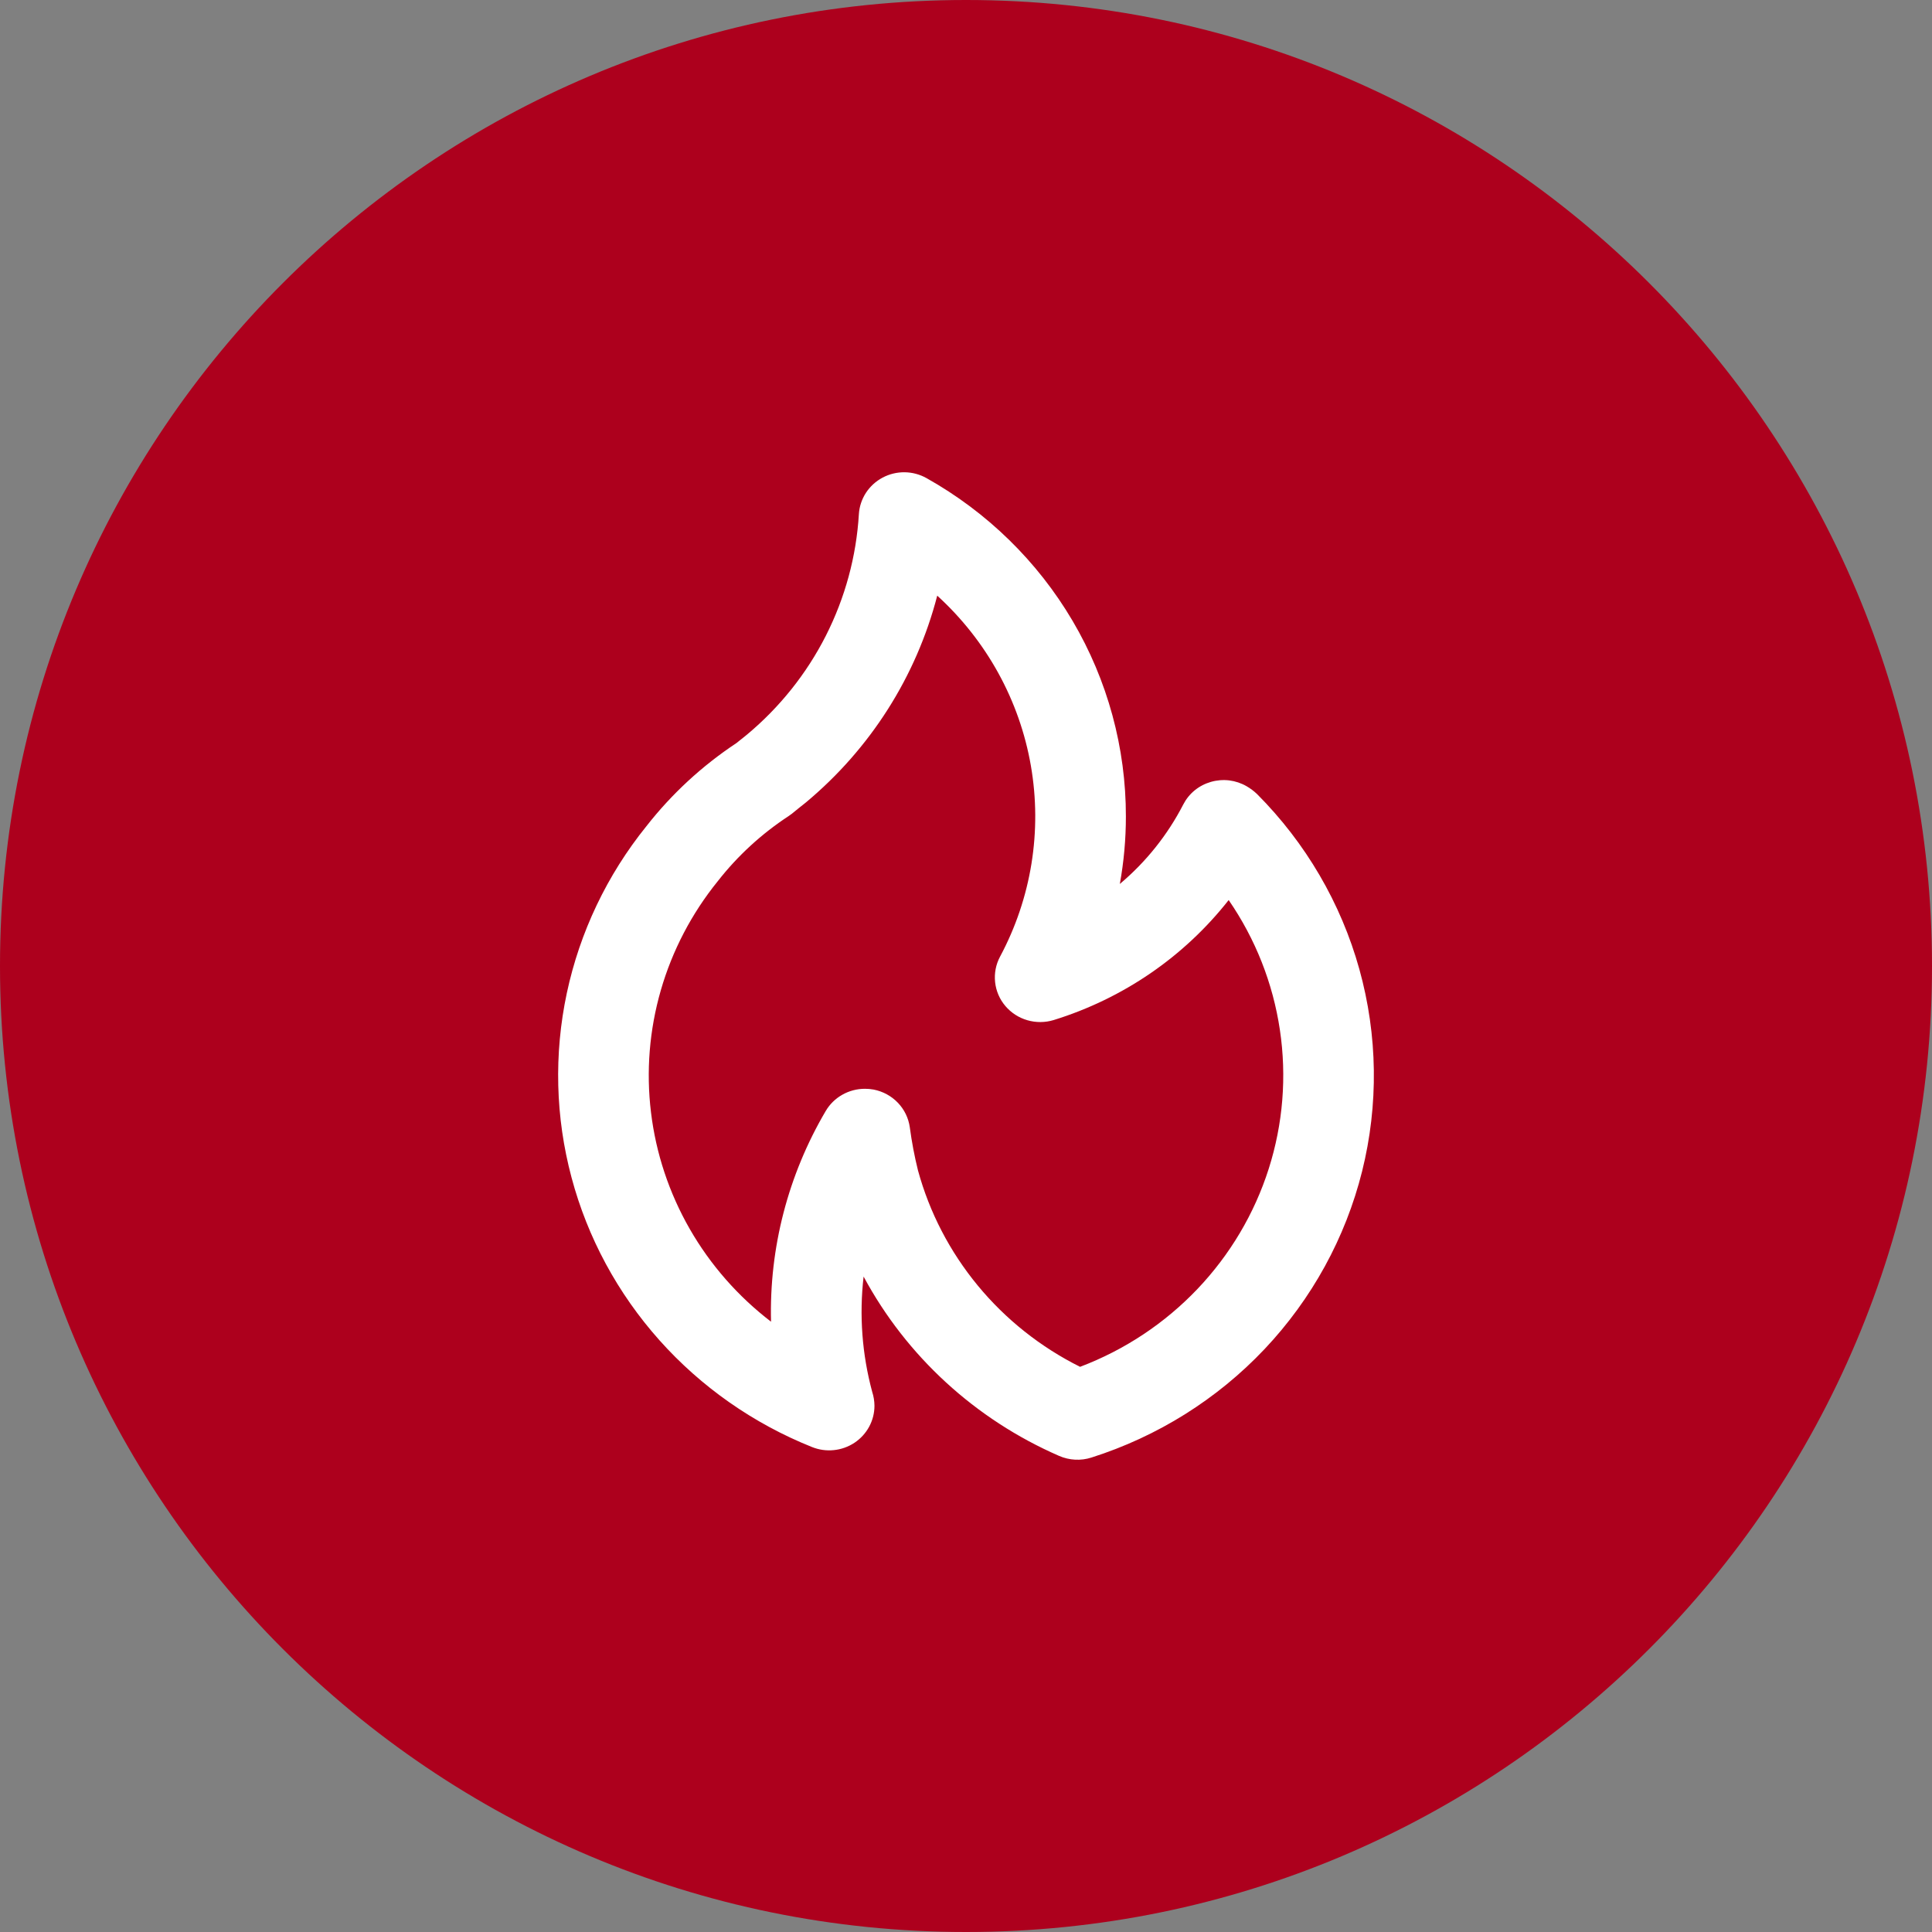
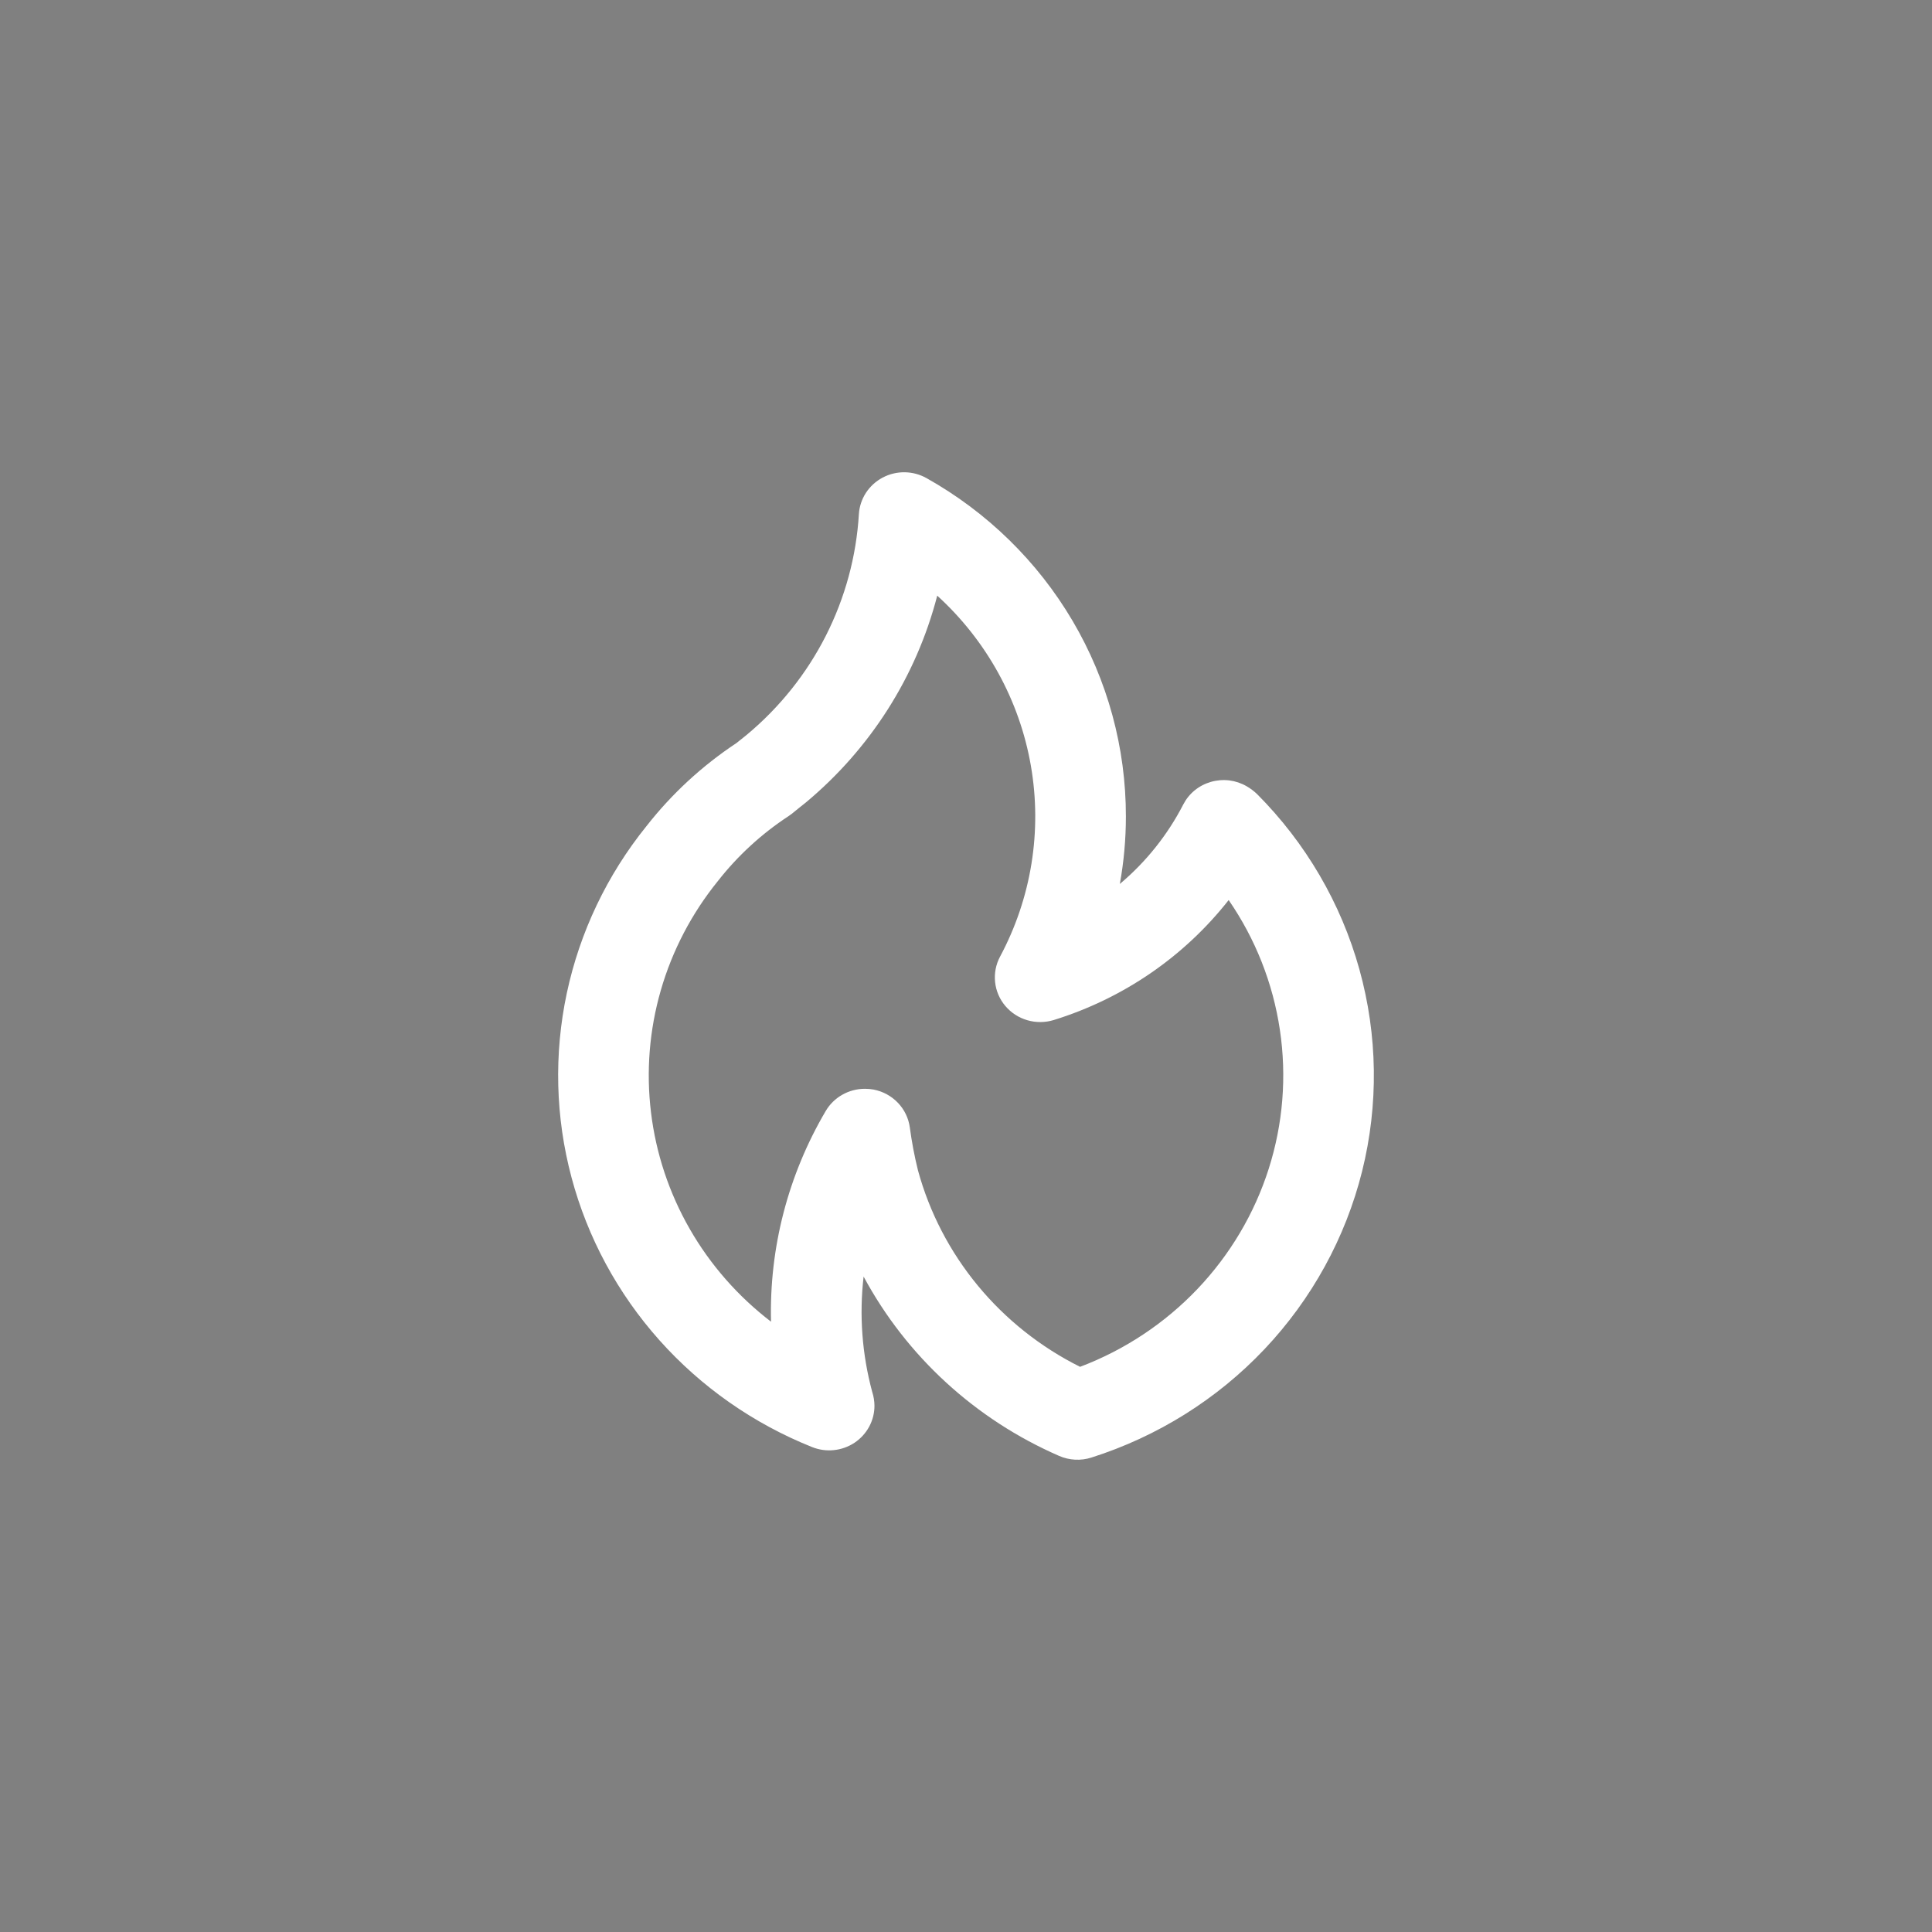
<svg xmlns="http://www.w3.org/2000/svg" width="45" height="45" viewBox="0 0 45 45" fill="none">
  <rect x="0" y="0" width="45" height="45" fill="#808080" stroke="none" />
-   <path d="M45 22.5C45 34.925 34.928 45 22.5 45C10.072 45 0 34.925 0 22.5C0 10.075 10.075 0 22.5 0C34.925 0 45 10.072 45 22.5Z" fill="#AD001D" />
  <path d="M18.772 18.69L18.77 18.691L18.767 18.693L18.772 18.69ZM29.279 18.495C29.206 18.425 29.124 18.364 29.036 18.313C28.912 18.241 28.774 18.195 28.631 18.177C28.487 18.16 28.342 18.172 28.203 18.212C28.065 18.252 27.936 18.319 27.825 18.41C27.714 18.501 27.624 18.614 27.559 18.741C27.195 19.447 26.694 20.075 26.083 20.589C26.177 20.071 26.224 19.546 26.224 19.019C26.226 17.418 25.798 15.845 24.982 14.46C24.166 13.075 22.992 11.928 21.58 11.136C21.424 11.049 21.249 11.002 21.07 11C20.891 10.998 20.714 11.041 20.557 11.125C20.399 11.209 20.266 11.331 20.169 11.479C20.073 11.628 20.016 11.798 20.005 11.974C19.946 12.96 19.684 13.923 19.236 14.807C18.788 15.69 18.162 16.474 17.397 17.112L17.154 17.307C16.353 17.837 15.645 18.491 15.056 19.244C14.139 20.38 13.505 21.712 13.202 23.132C12.9 24.552 12.937 26.022 13.312 27.426C13.686 28.829 14.387 30.127 15.36 31.217C16.333 32.307 17.55 33.159 18.915 33.705C19.075 33.769 19.249 33.794 19.421 33.776C19.593 33.759 19.758 33.7 19.902 33.605C20.045 33.51 20.163 33.381 20.244 33.231C20.326 33.08 20.368 32.913 20.368 32.742C20.367 32.632 20.349 32.523 20.315 32.418C20.079 31.543 20.011 30.633 20.115 29.734C21.114 31.59 22.717 33.06 24.667 33.91C24.905 34.014 25.174 34.029 25.422 33.949C26.963 33.459 28.351 32.59 29.454 31.423C30.557 30.256 31.339 28.83 31.726 27.282C32.112 25.733 32.09 24.113 31.662 22.575C31.234 21.037 30.413 19.633 29.279 18.495ZM25.157 31.836C24.237 31.377 23.425 30.732 22.775 29.944C22.124 29.155 21.649 28.241 21.381 27.259C21.299 26.929 21.236 26.594 21.191 26.257C21.161 26.042 21.064 25.842 20.913 25.685C20.762 25.527 20.564 25.42 20.348 25.378C20.282 25.366 20.214 25.36 20.146 25.36C19.961 25.36 19.779 25.407 19.618 25.499C19.457 25.59 19.324 25.721 19.231 25.88C18.356 27.368 17.915 29.066 17.959 30.785C17.189 30.195 16.545 29.461 16.065 28.624C15.585 27.787 15.278 26.865 15.163 25.91C15.047 24.956 15.125 23.989 15.392 23.064C15.659 22.14 16.11 21.276 16.718 20.525C17.18 19.934 17.737 19.422 18.367 19.009C18.394 18.991 18.421 18.972 18.446 18.952C18.446 18.952 18.758 18.697 18.769 18.692C20.273 17.439 21.343 15.755 21.83 13.874C22.98 14.922 23.747 16.314 24.011 17.835C24.275 19.355 24.023 20.919 23.292 22.284C23.195 22.466 23.156 22.672 23.178 22.877C23.2 23.081 23.283 23.275 23.417 23.432C23.551 23.59 23.729 23.705 23.929 23.763C24.129 23.821 24.343 23.82 24.542 23.759C26.159 23.259 27.581 22.284 28.618 20.964C29.242 21.87 29.65 22.904 29.811 23.988C29.973 25.072 29.884 26.177 29.551 27.223C29.218 28.268 28.65 29.225 27.89 30.024C27.129 30.823 26.195 31.443 25.157 31.836Z" fill="white" />
</svg>